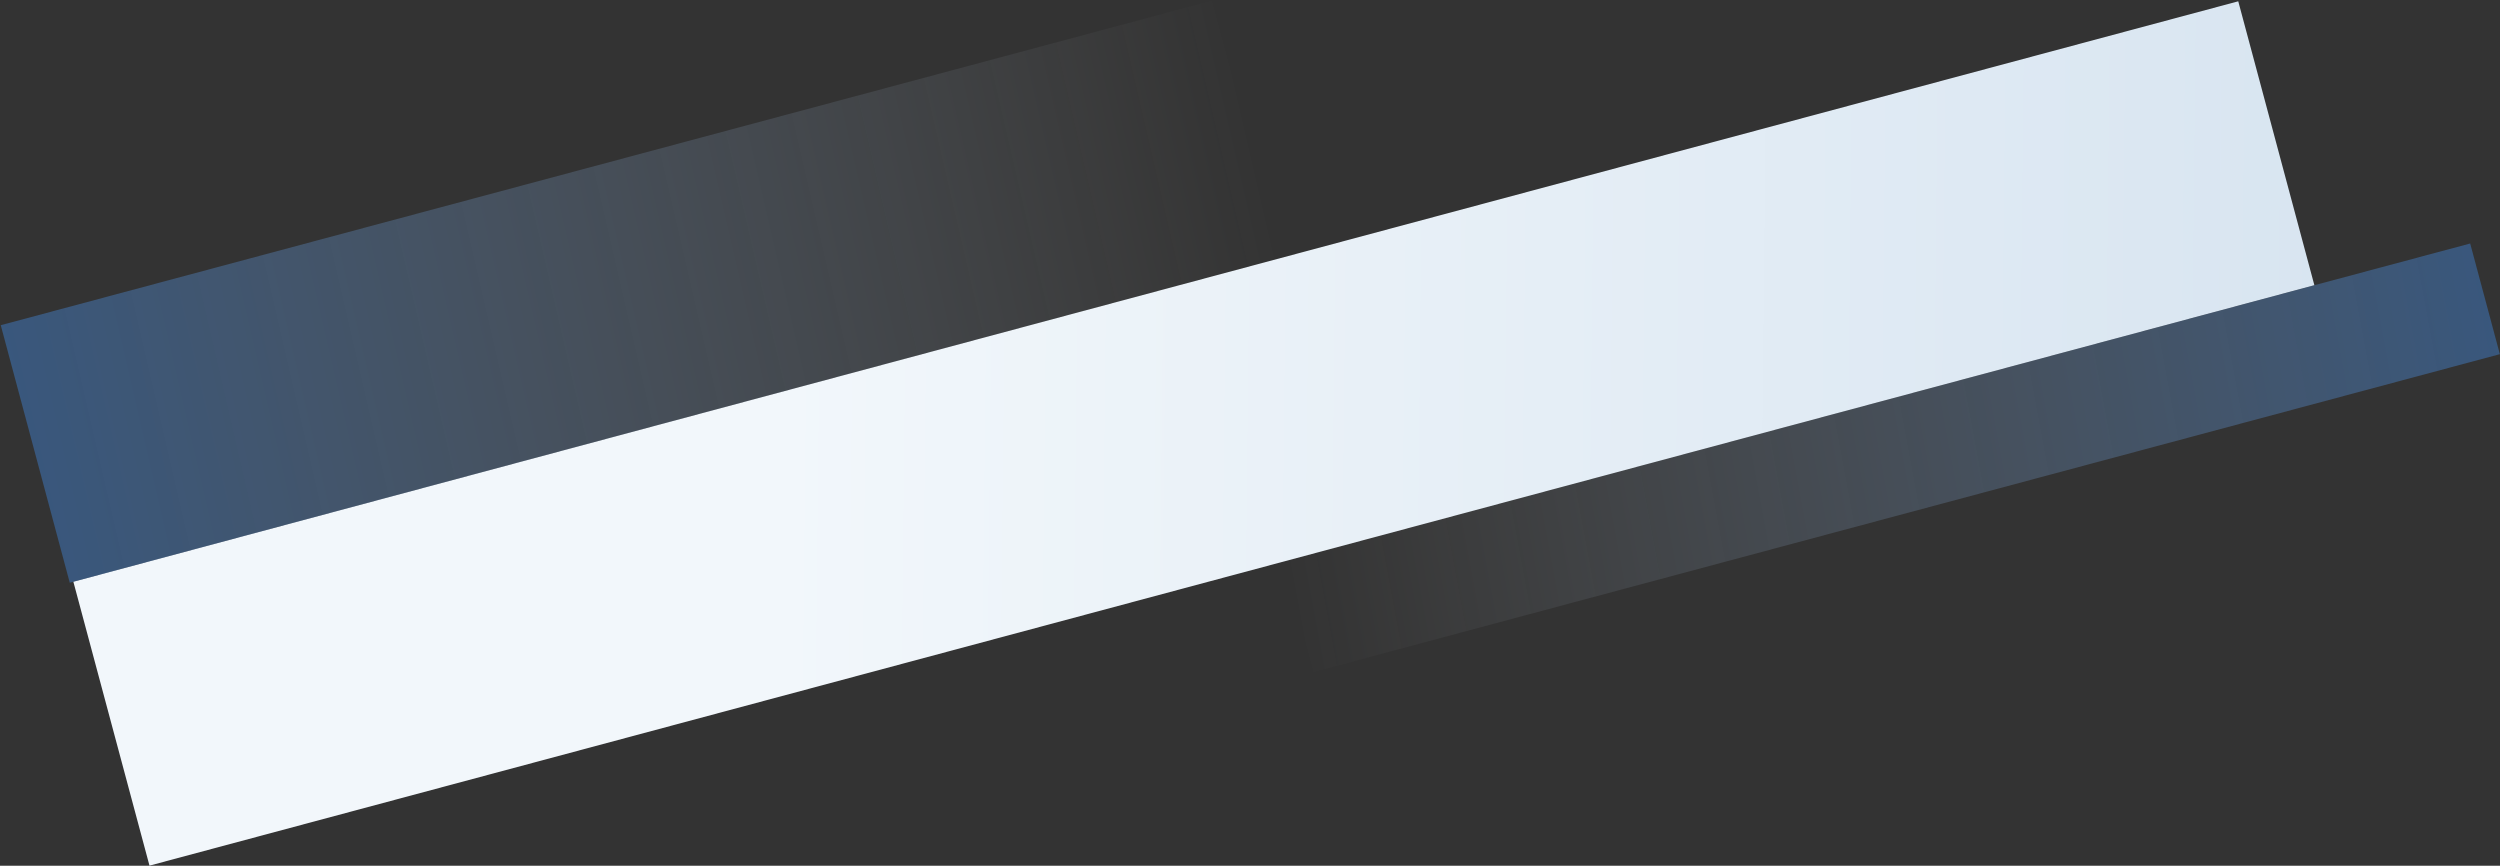
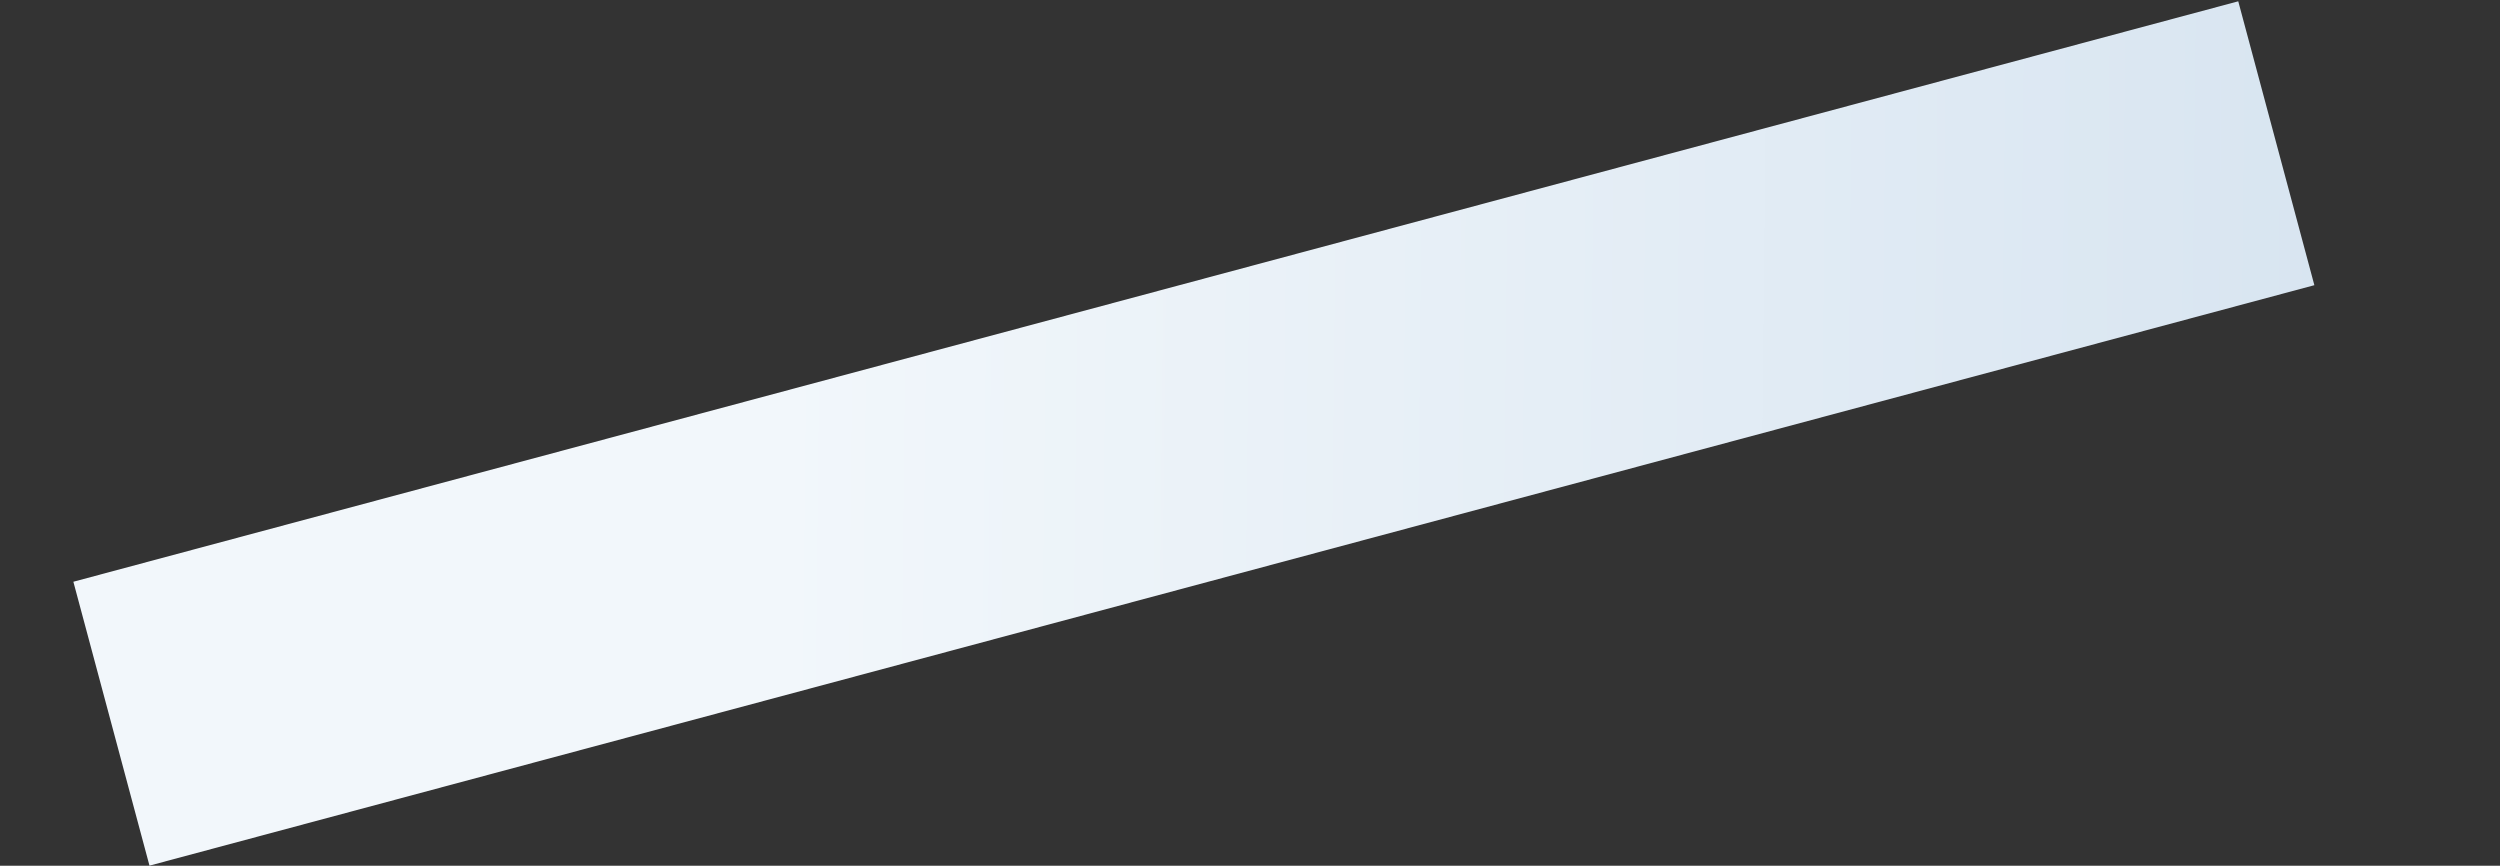
<svg xmlns="http://www.w3.org/2000/svg" width="2622" height="908" viewBox="0 0 2622 908" fill="none">
  <rect x="0" y="0" width="2622" height="908" fill="#333333" stroke="none" />
  <rect width="2350.45" height="308.221" transform="matrix(0.966 -0.259 -0.259 -0.966 156.772 907.871)" fill="url(#paint0_linear)" />
-   <rect x="1346.58" y="588.733" width="1288.05" height="120.188" transform="rotate(-15 1346.58 588.733)" fill="url(#paint1_linear)" />
-   <rect x="1343.4" y="270.804" width="1315.05" height="279.623" transform="rotate(165 1343.4 270.804)" fill="url(#paint2_linear)" />
  <defs>
    <linearGradient id="paint0_linear" x1="2590.95" y1="-839.313" x2="597.846" y2="-282.479" gradientUnits="userSpaceOnUse">
      <stop stop-color="#D1E0EE" />
      <stop offset="1" stop-color="#F2F7FB" />
    </linearGradient>
    <linearGradient id="paint1_linear" x1="3137.74" y1="601.337" x2="1356.13" y2="461.566" gradientUnits="userSpaceOnUse">
      <stop stop-color="#0072FF" stop-opacity="0.5" />
      <stop offset="1" stop-color="#F2F7FB" stop-opacity="0" />
    </linearGradient>
    <linearGradient id="paint2_linear" x1="3172.11" y1="300.128" x2="1344.13" y2="237.196" gradientUnits="userSpaceOnUse">
      <stop stop-color="#0072FF" stop-opacity="0.5" />
      <stop offset="1" stop-color="#F2F7FB" stop-opacity="0" />
    </linearGradient>
  </defs>
</svg>